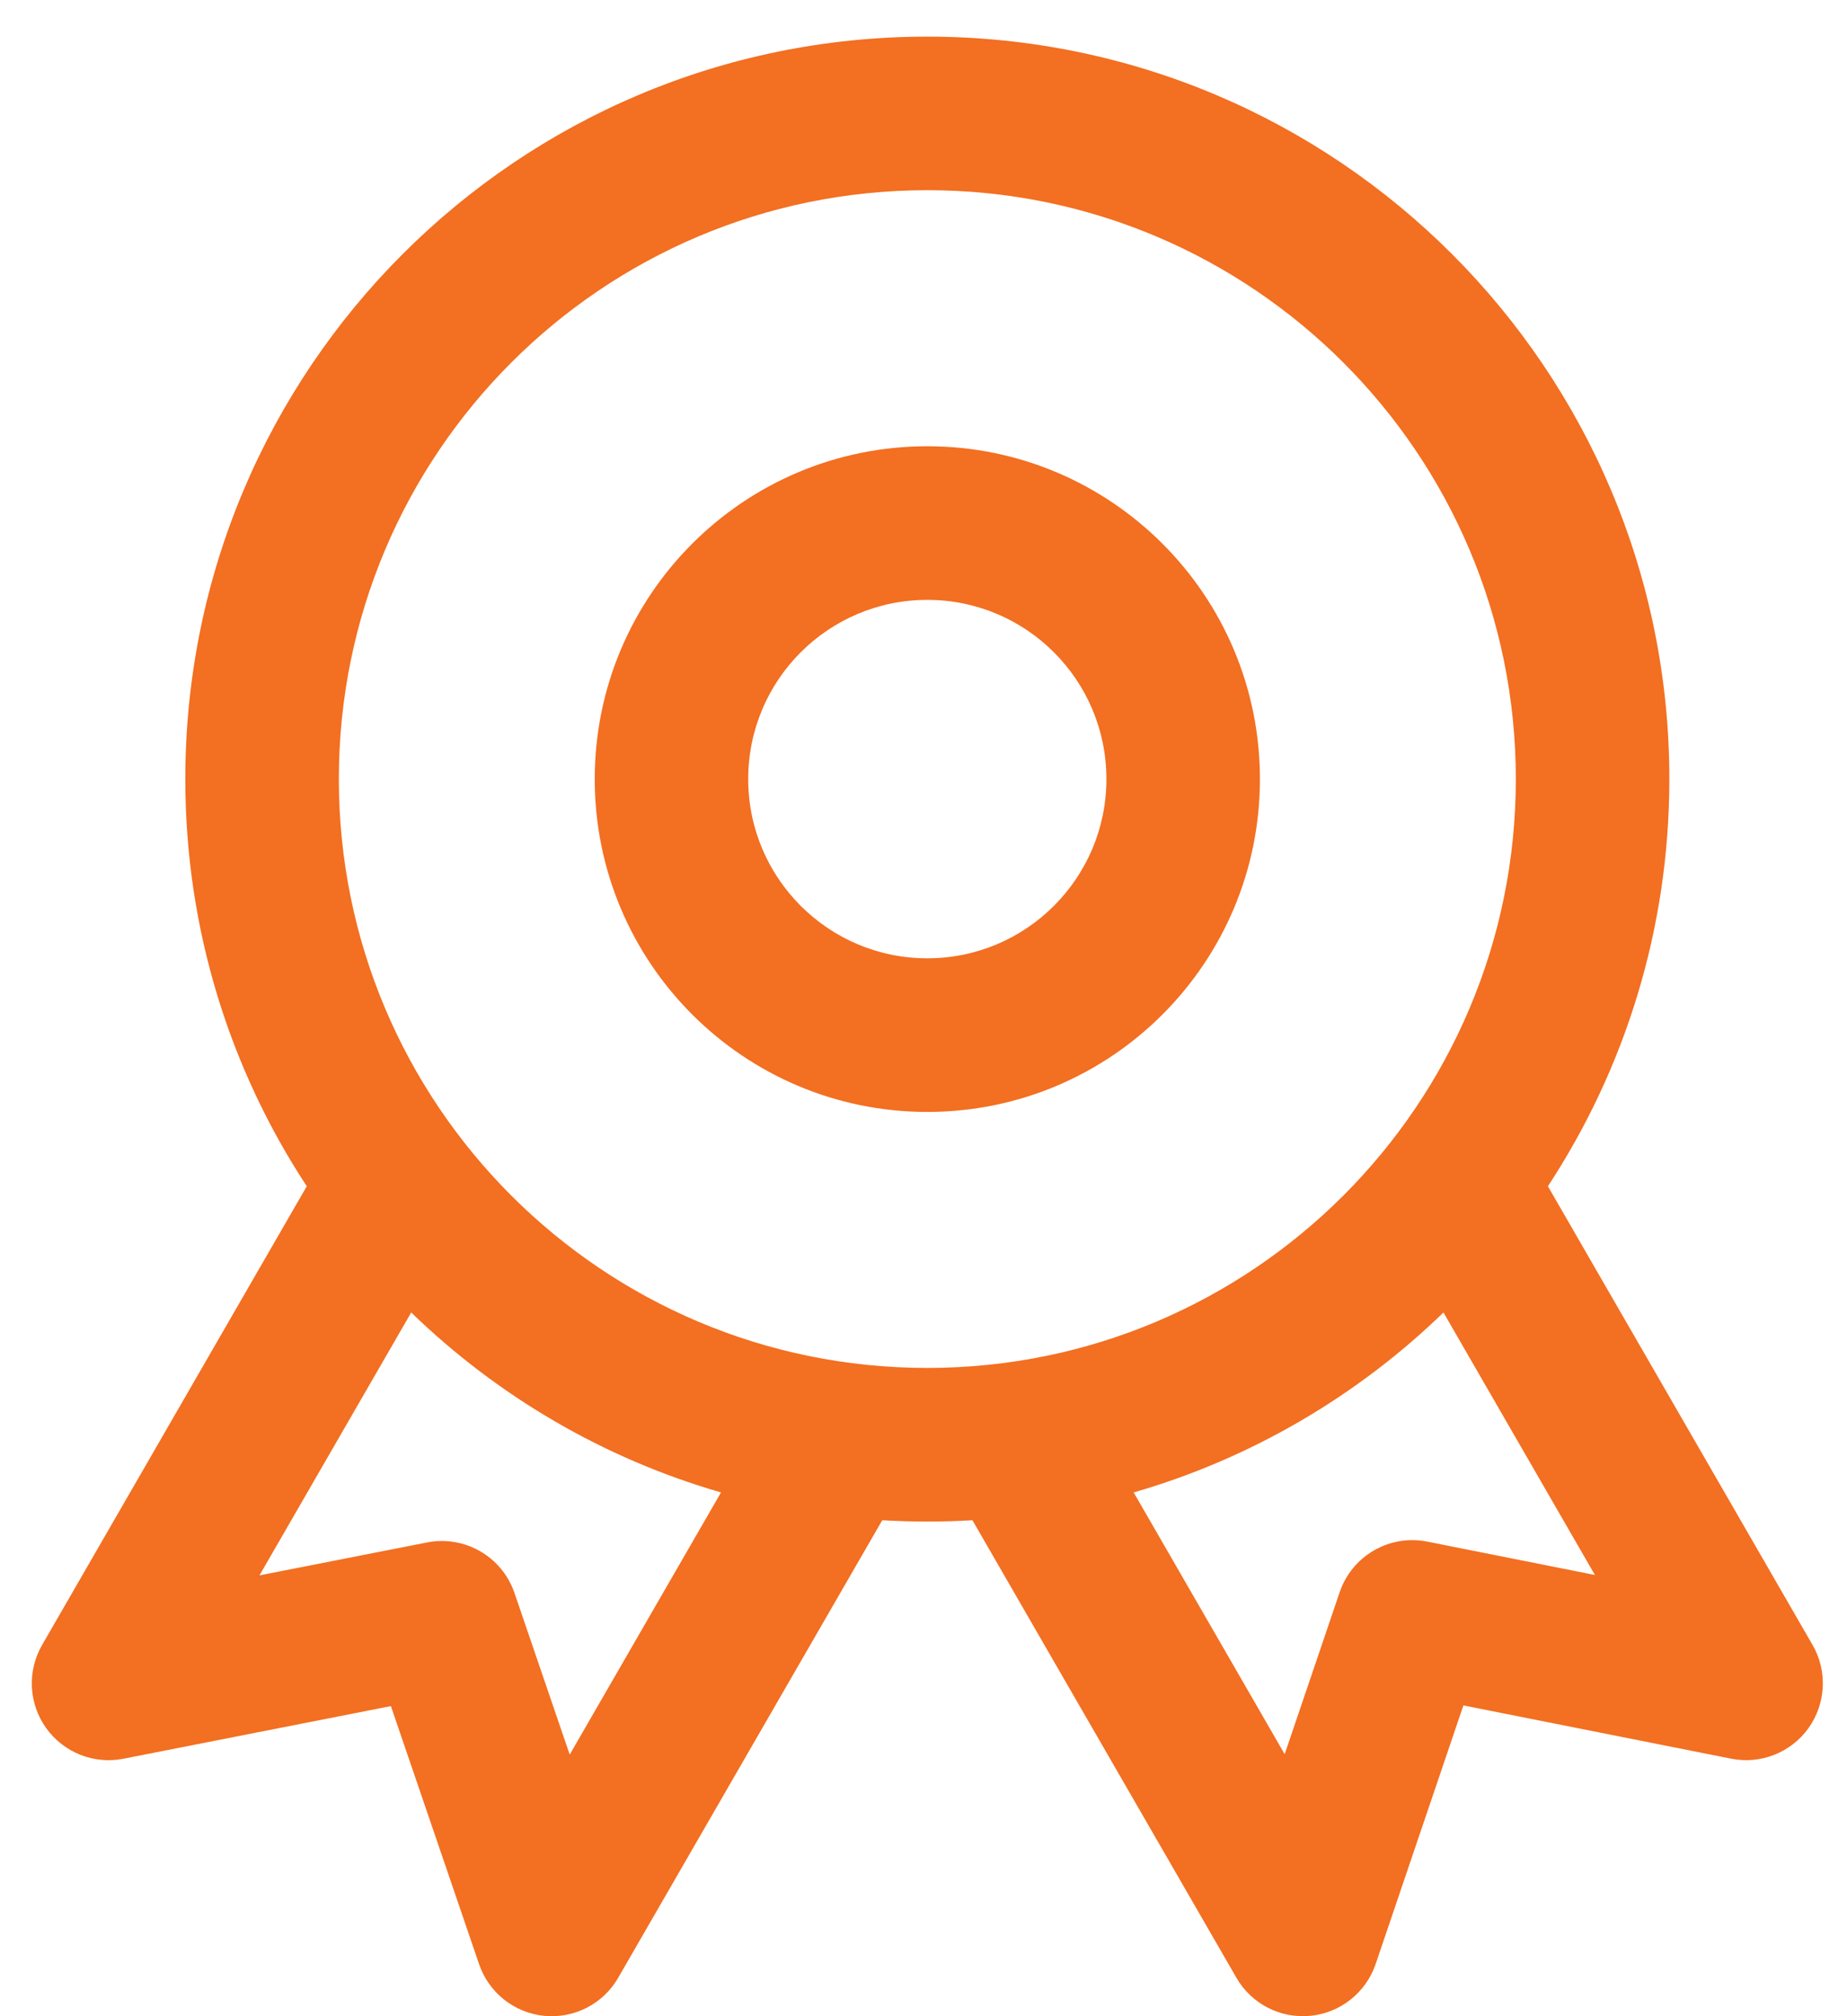
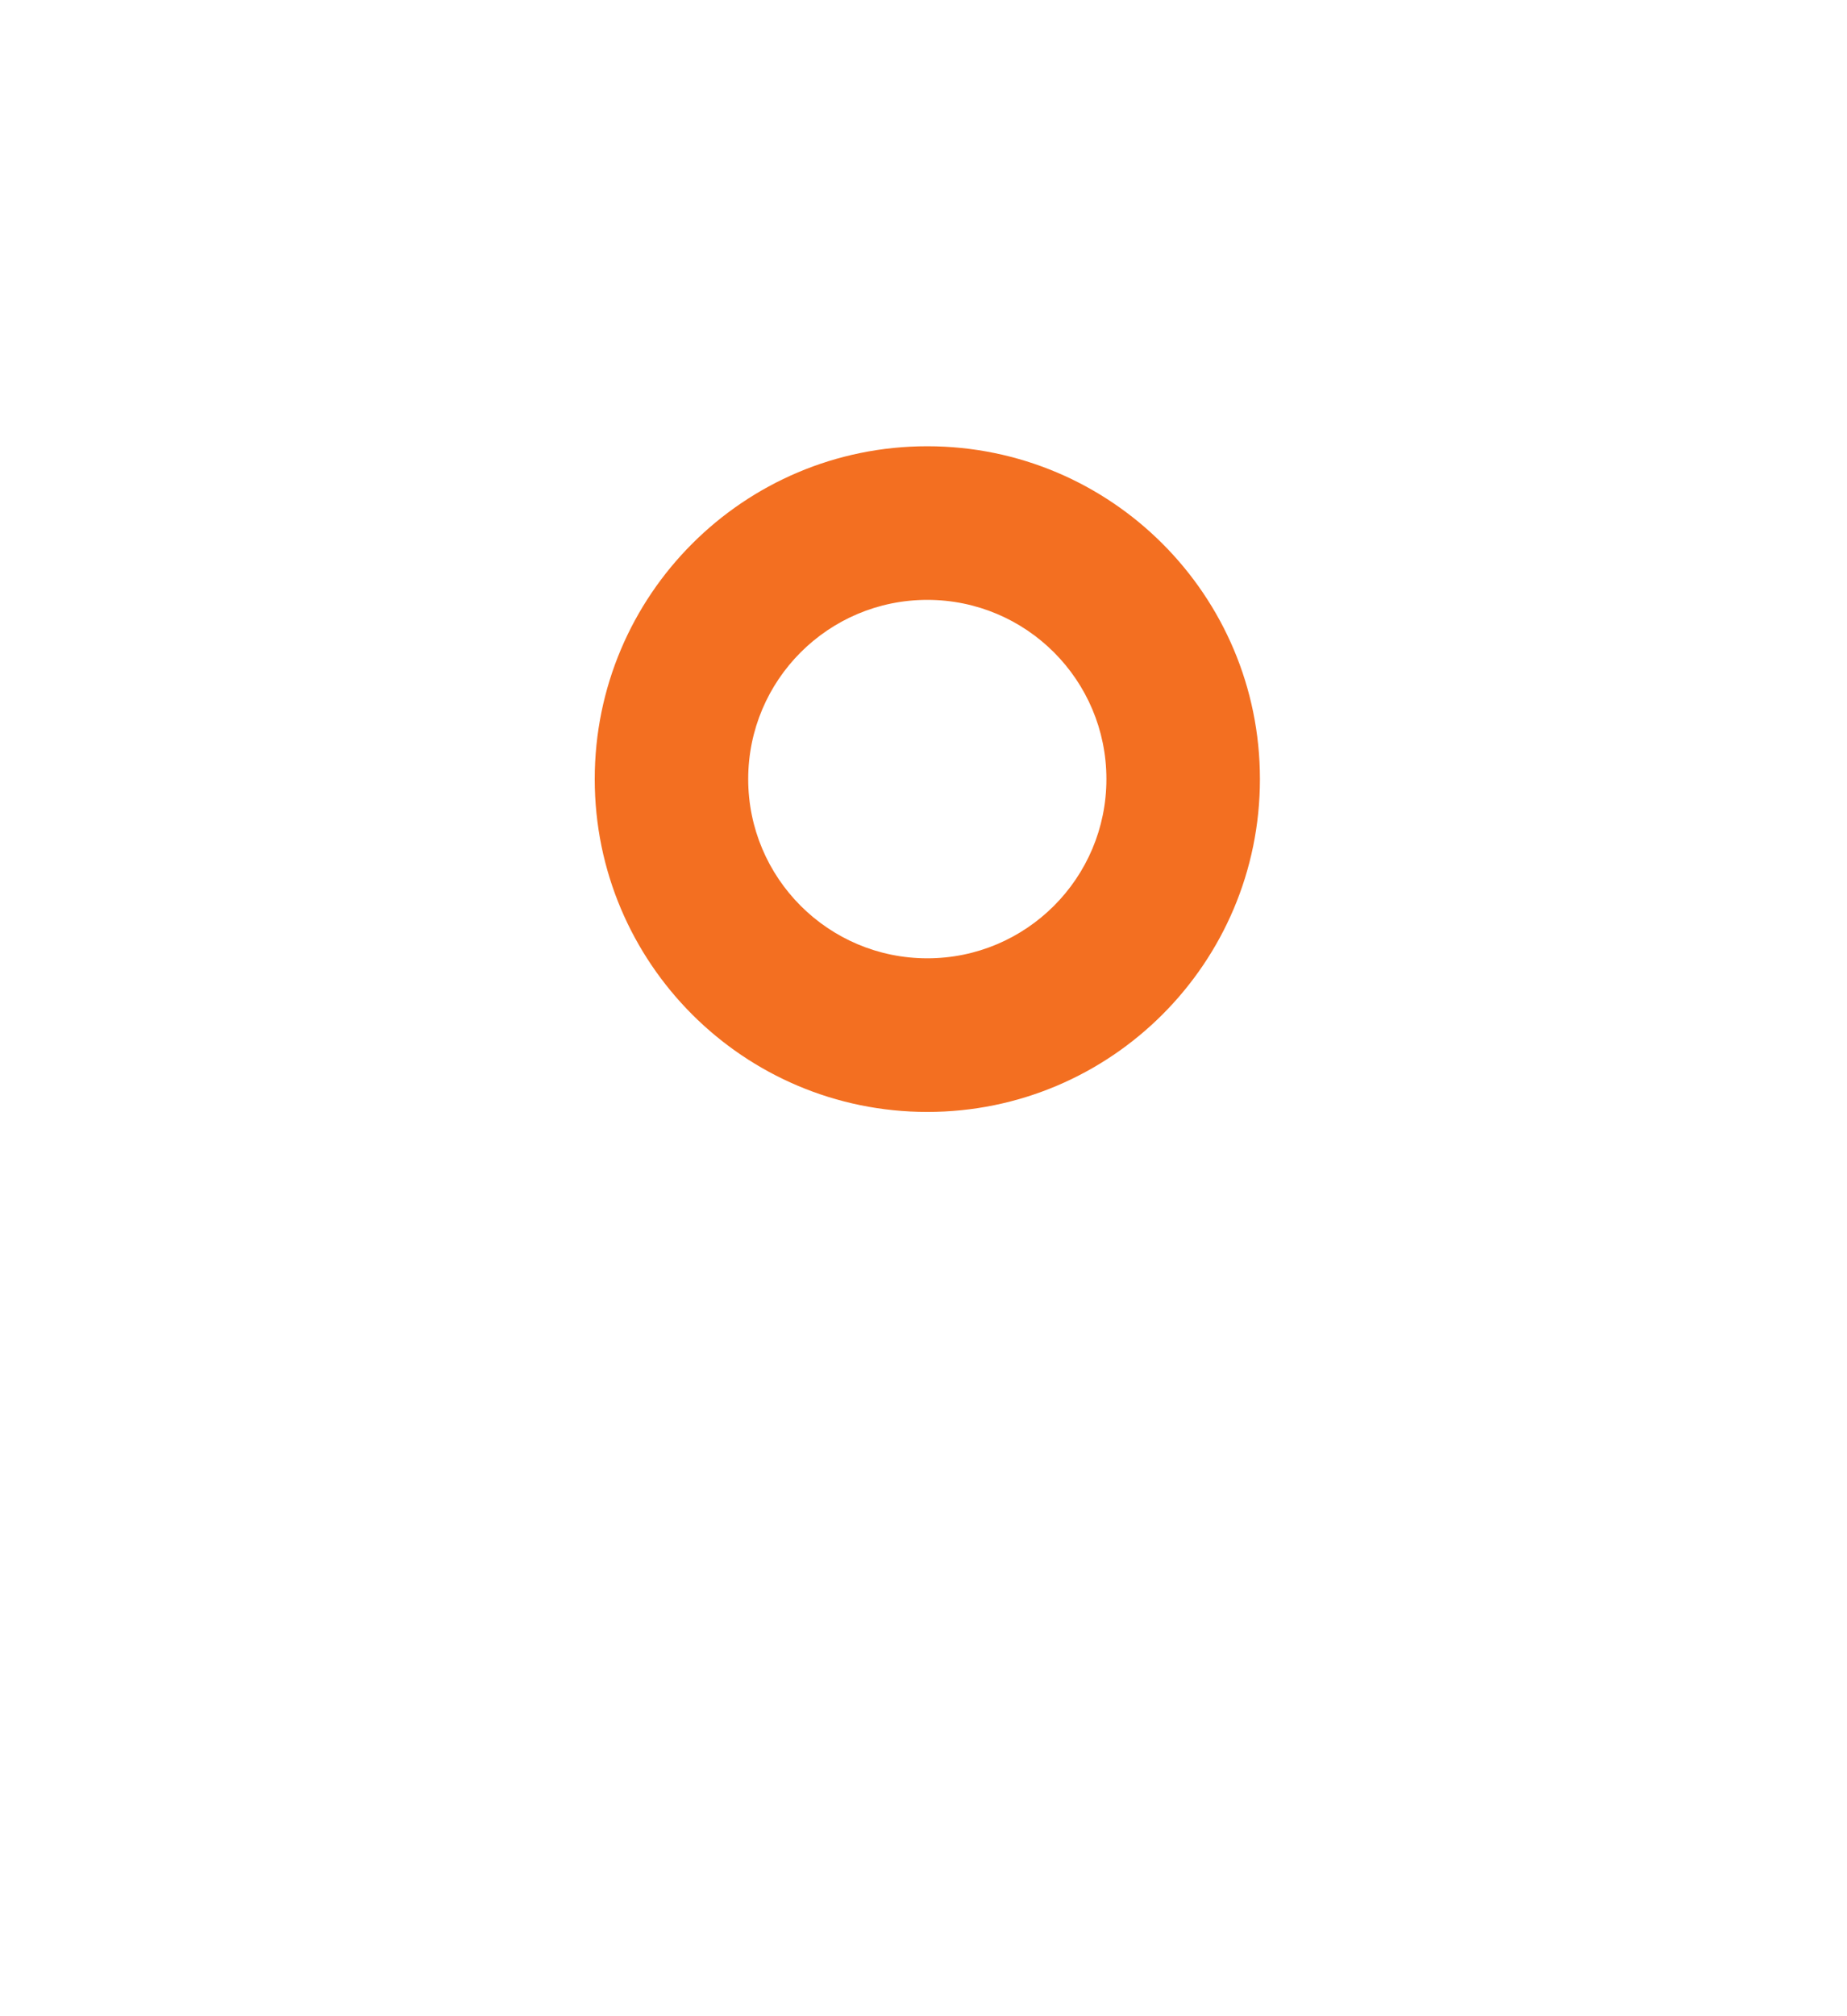
<svg xmlns="http://www.w3.org/2000/svg" width="33" height="36" viewBox="0 0 33 36" fill="none">
  <path fill-rule="evenodd" clip-rule="evenodd" d="M16.568 7.968C13.286 7.968 10.626 10.629 10.626 13.911C10.626 17.193 13.286 19.854 16.568 19.854C19.851 19.854 22.511 17.193 22.511 13.911C22.511 10.629 19.851 7.968 16.568 7.968ZM13.368 13.911C13.368 12.143 14.801 10.711 16.568 10.711C18.336 10.711 19.768 12.143 19.768 13.911C19.768 15.678 18.336 17.111 16.568 17.111C14.801 17.111 13.368 15.678 13.368 13.911Z" fill="#F36F21" />
-   <path fill-rule="evenodd" clip-rule="evenodd" d="M16.568 0.654C9.247 0.654 3.311 6.589 3.311 13.911C3.311 16.595 4.109 19.093 5.481 21.181L0.752 29.372C0.483 29.837 0.511 30.417 0.824 30.855C1.137 31.292 1.677 31.507 2.204 31.403L6.984 30.463L8.56 35.072C8.734 35.581 9.19 35.941 9.725 35.994C10.26 36.046 10.777 35.78 11.045 35.314L15.763 27.144C16.029 27.16 16.298 27.168 16.568 27.168C16.839 27.168 17.108 27.16 17.374 27.144L22.091 35.314C22.36 35.781 22.878 36.046 23.413 35.993C23.949 35.941 24.404 35.579 24.578 35.07L26.146 30.451L30.93 31.402C31.457 31.507 31.998 31.294 32.312 30.856C32.625 30.418 32.654 29.838 32.385 29.372L27.656 21.181C29.027 19.093 29.826 16.595 29.826 13.911C29.826 6.589 23.89 0.654 16.568 0.654ZM6.054 13.911C6.054 8.104 10.761 3.396 16.568 3.396C22.375 3.396 27.083 8.104 27.083 13.911C27.083 19.718 22.375 24.425 16.568 24.425C10.761 24.425 6.054 19.718 6.054 13.911ZM12.882 26.648C10.773 26.039 8.881 24.921 7.347 23.435L4.636 28.129L7.63 27.541C8.303 27.409 8.97 27.794 9.192 28.443L10.179 31.329L12.882 26.648ZM22.953 31.322L20.255 26.648C22.363 26.039 24.256 24.921 25.79 23.435L28.496 28.122L25.501 27.526C24.826 27.392 24.156 27.779 23.935 28.431L22.953 31.322Z" fill="#F36F21" />
</svg>